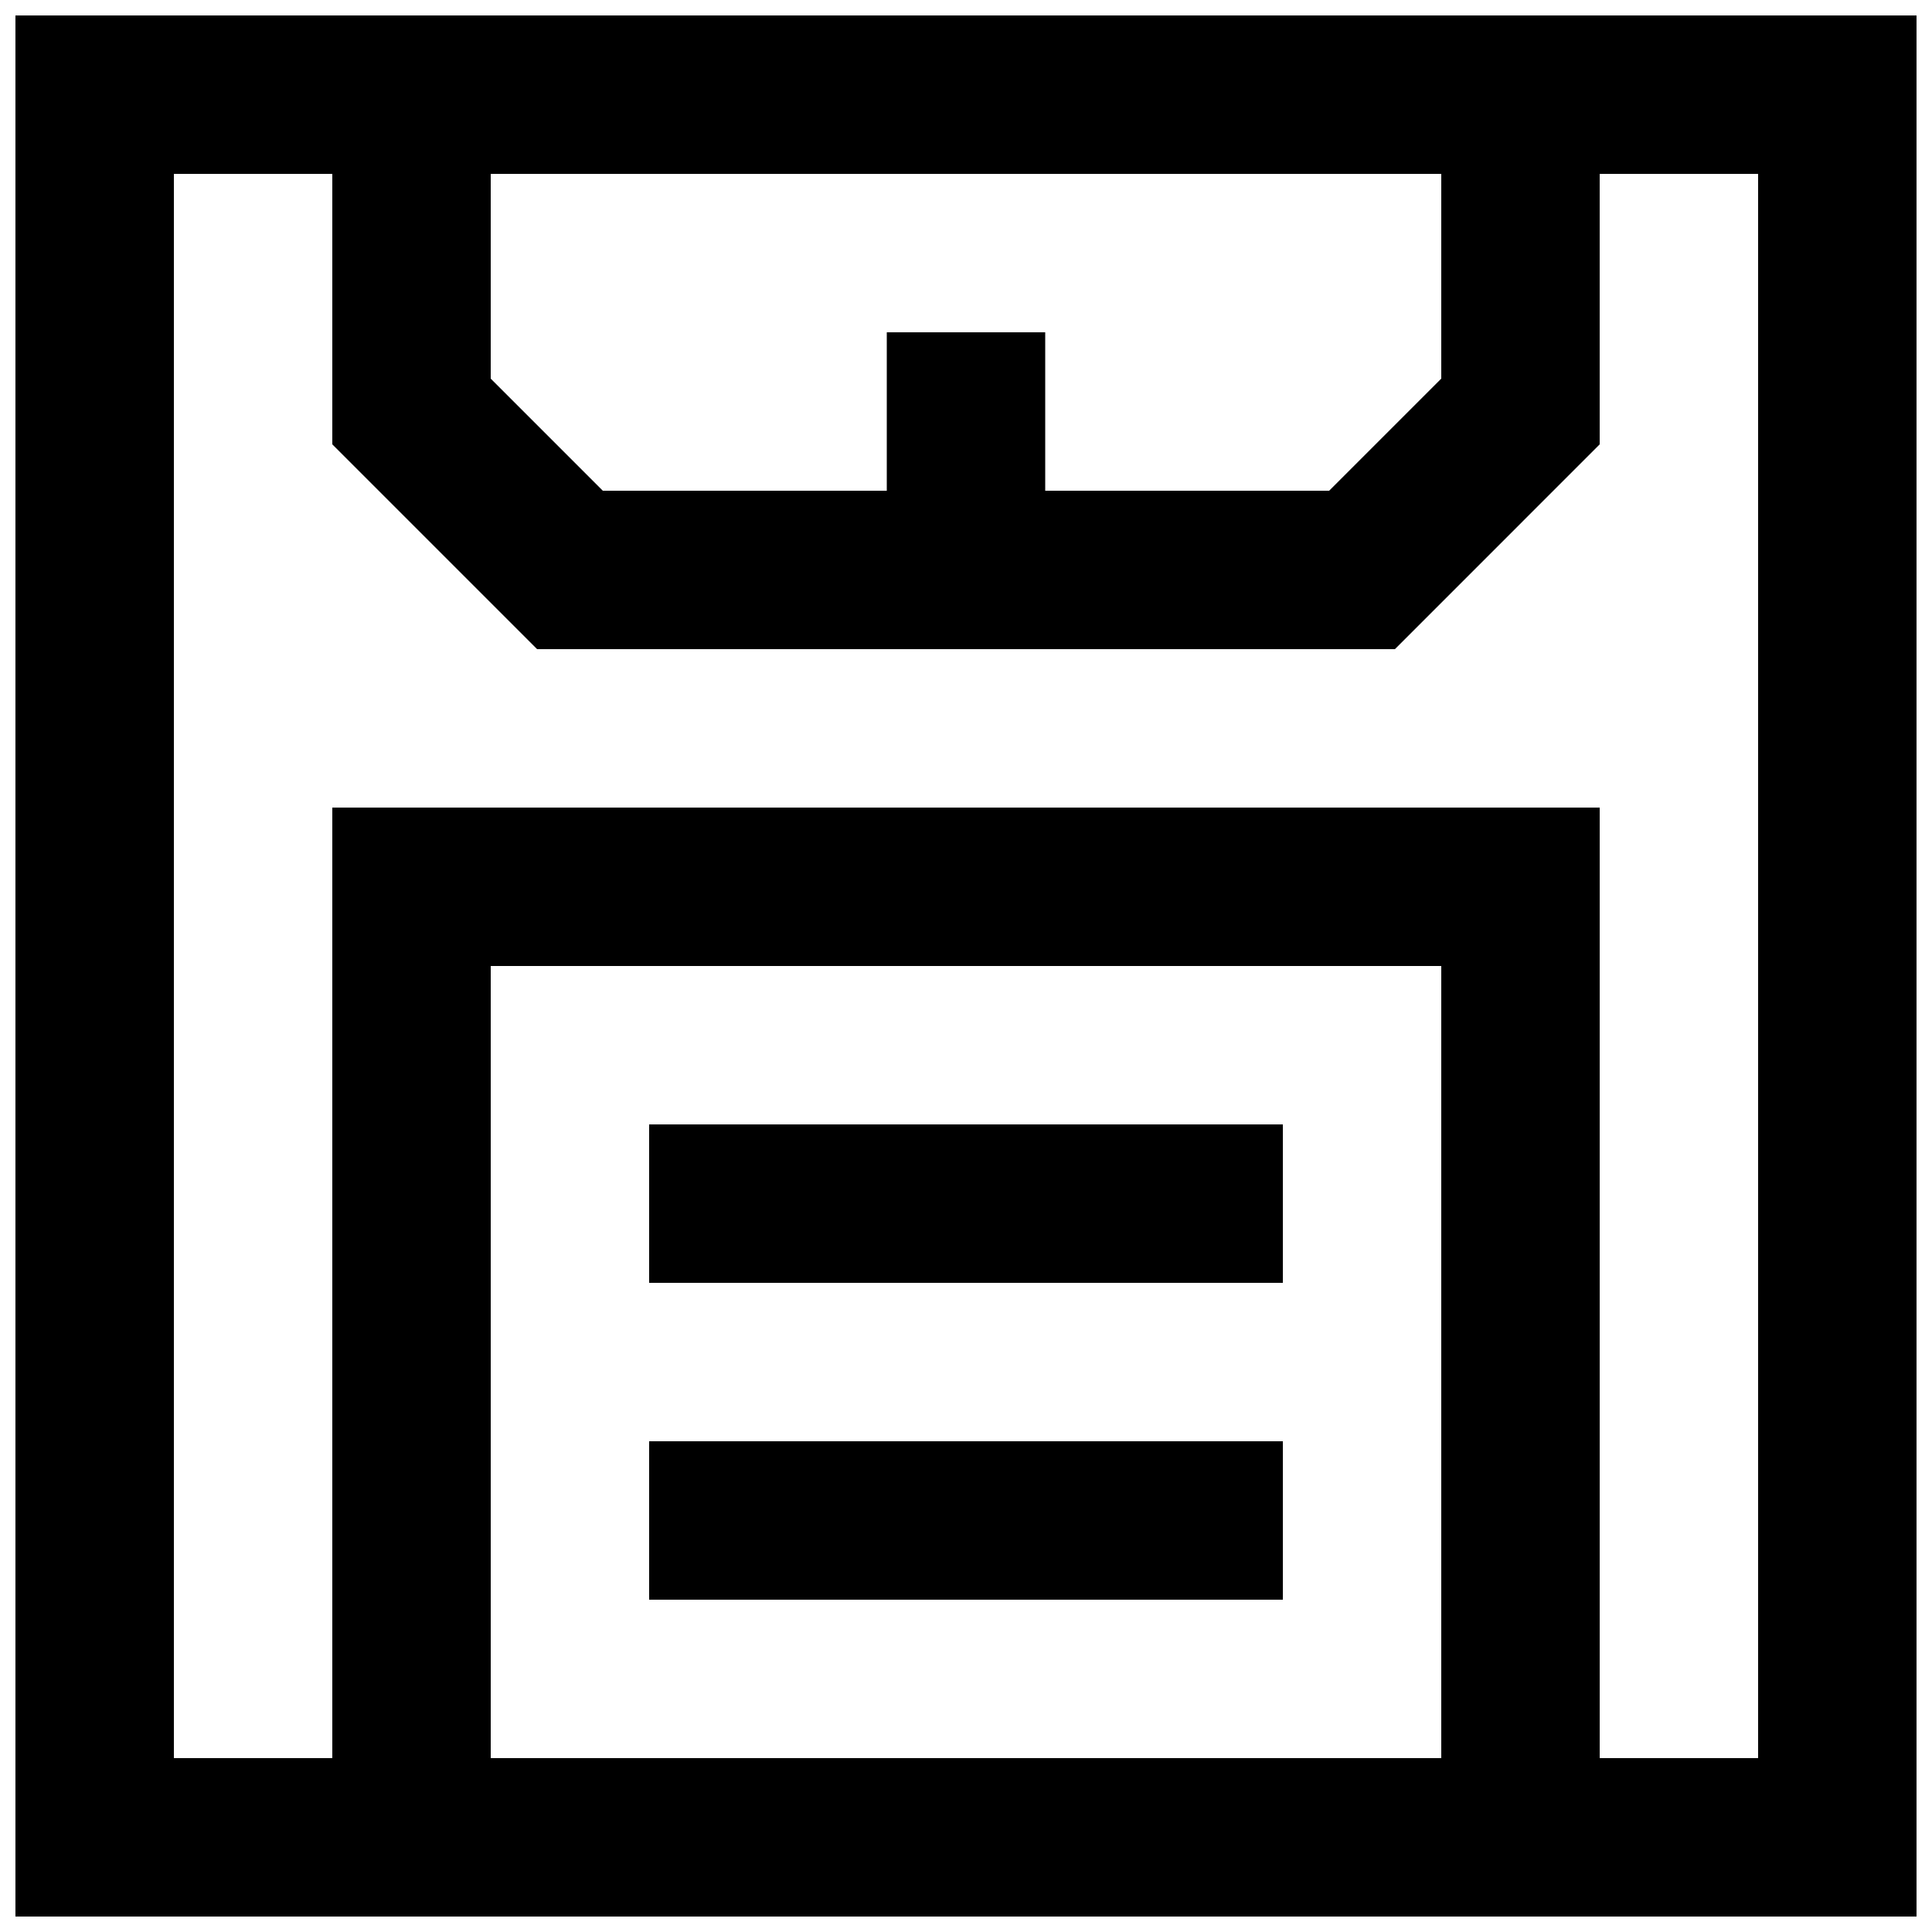
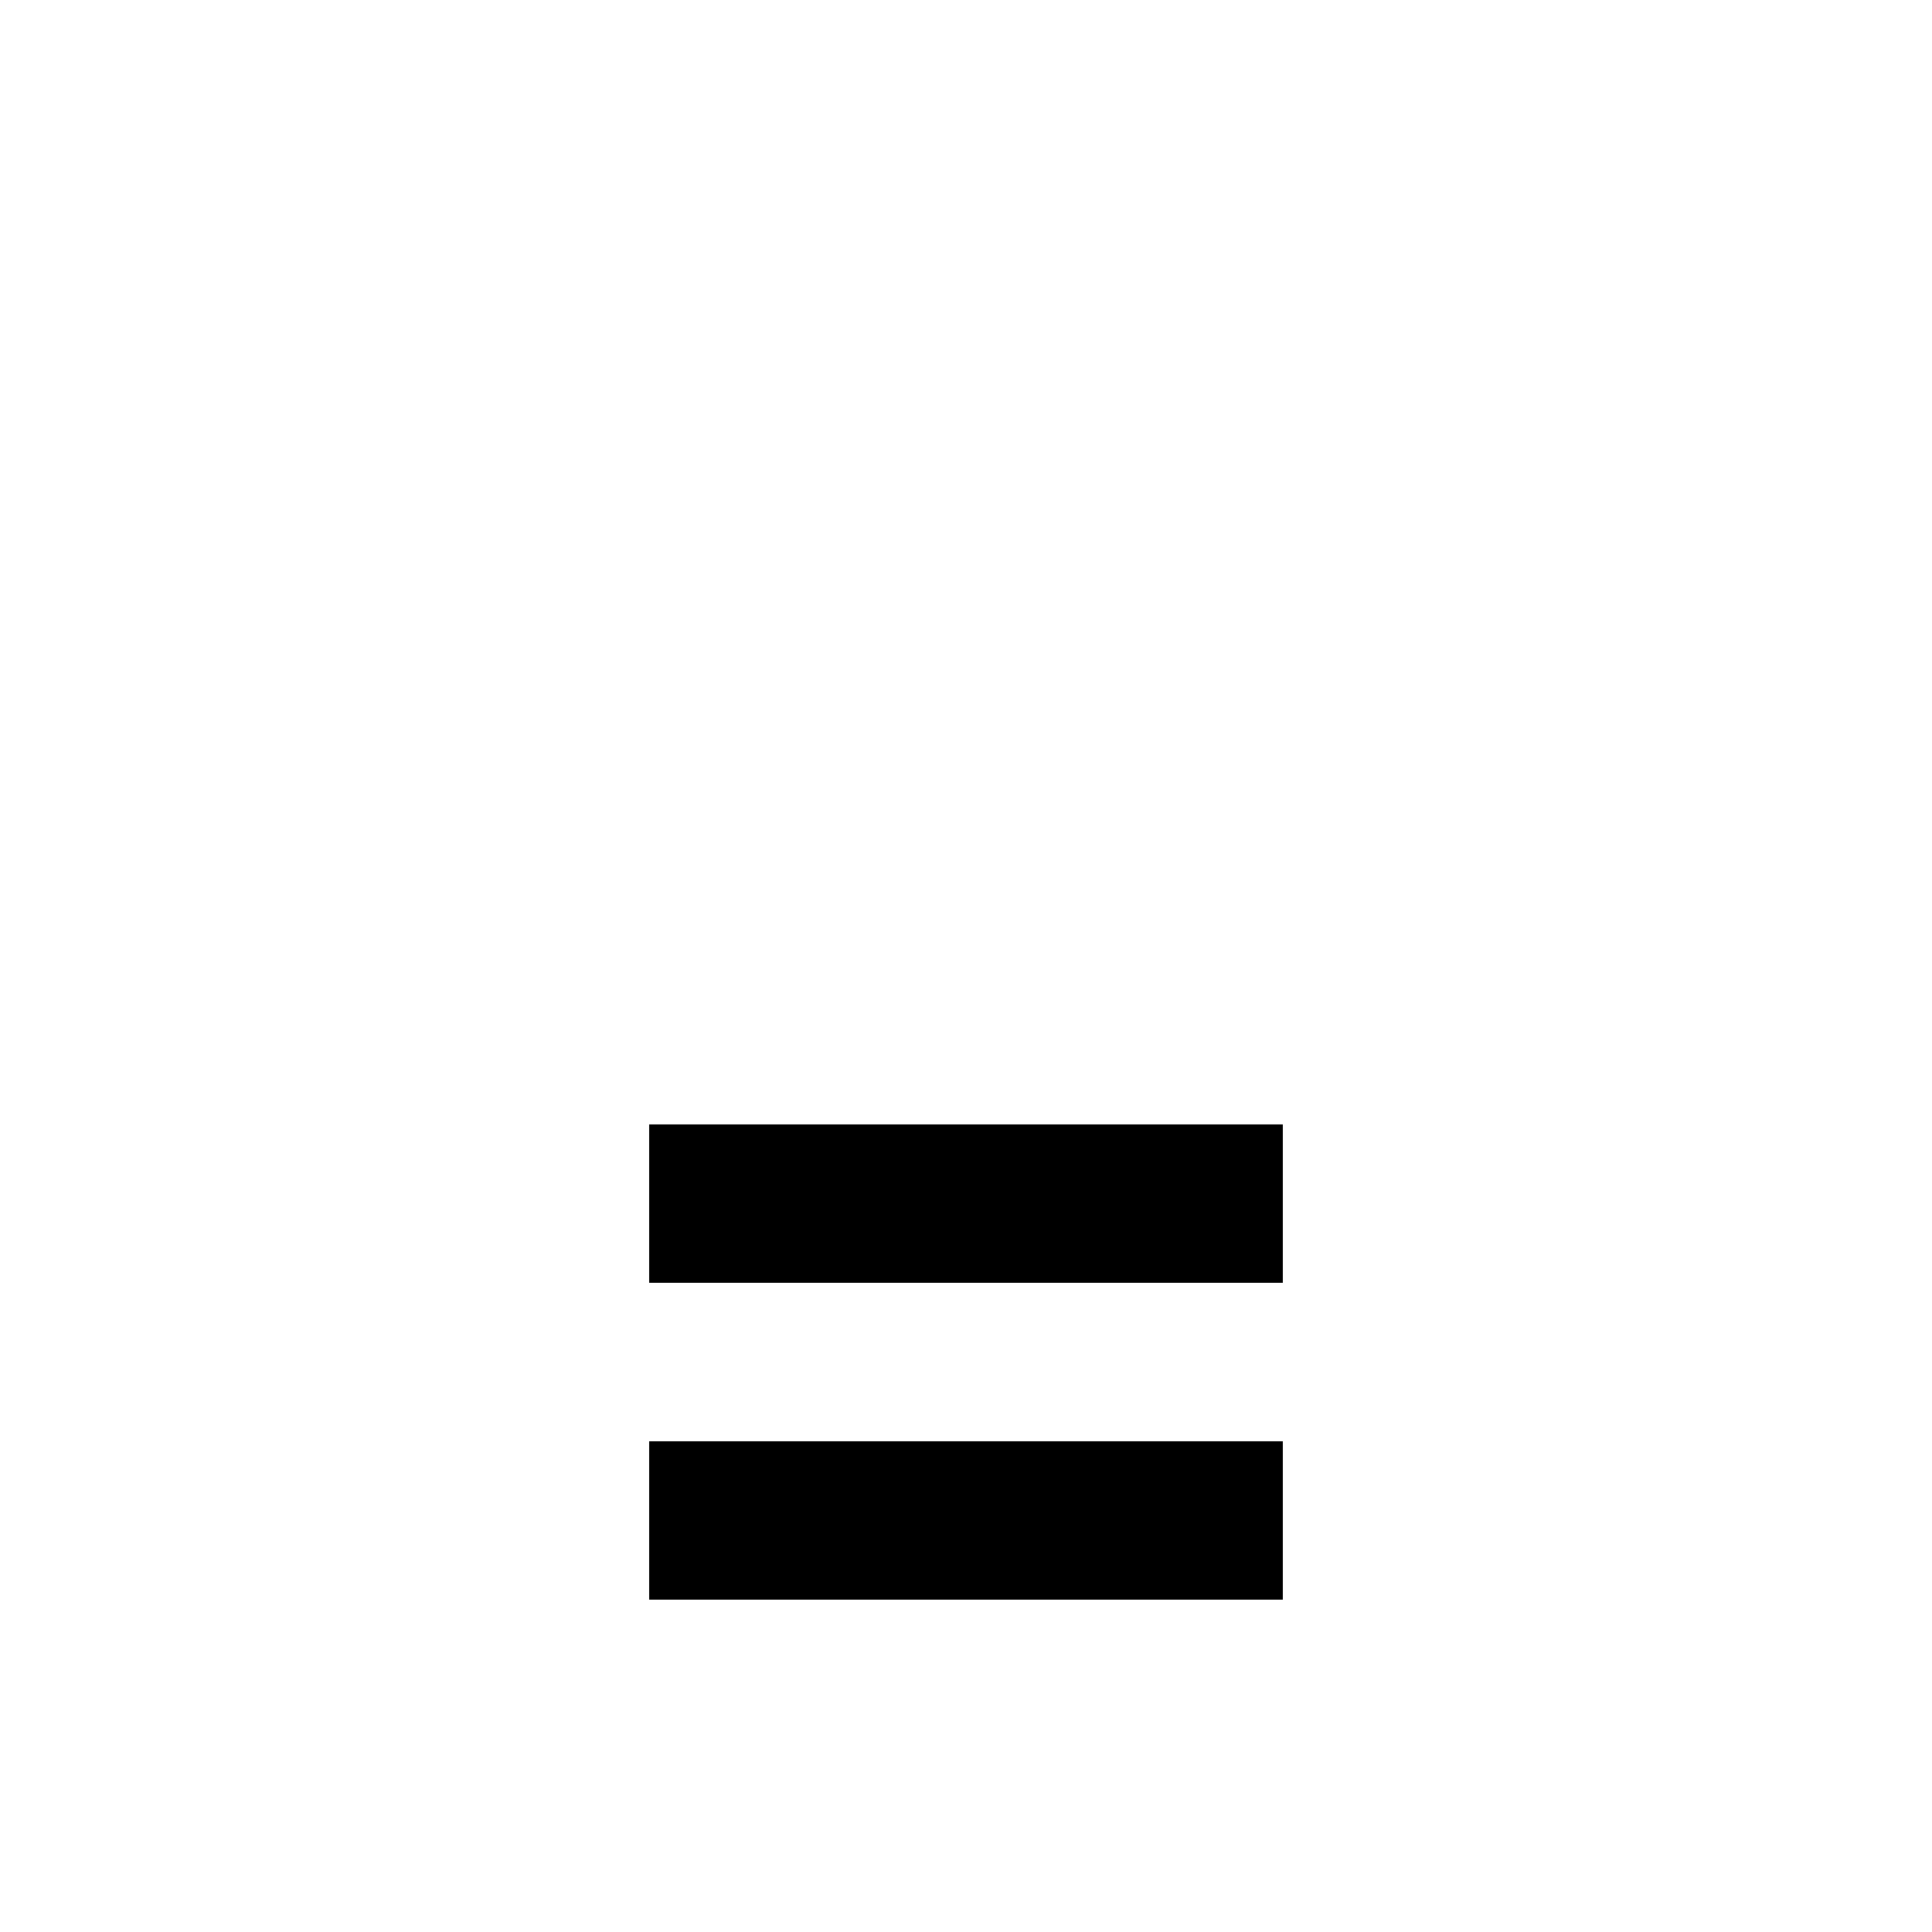
<svg xmlns="http://www.w3.org/2000/svg" width="800px" height="800px" version="1.1" viewBox="144 144 512 512">
  <defs>
    <clipPath id="a">
-       <path d="m148.09 148.09h503.81v503.81h-503.81z" />
-     </clipPath>
+       </clipPath>
  </defs>
  <g clip-path="url(#a)">
    <path d="m148.09 148.09v503.81h503.81v-503.81zm377.86 41.984v54.266l-29.703 29.703h-75.254v-41.984h-41.984v41.984h-75.258l-29.703-29.703v-54.266zm-251.9 419.84v-209.92h251.9v209.92zm335.87 0h-41.984v-251.9h-335.87v251.9h-41.984v-419.84h41.984v71.688l54.266 54.266h227.34l54.262-54.266v-71.688h41.984z" />
  </g>
  <path d="m316.03 441.98h167.94v41.984h-167.94z" />
  <path d="m316.03 525.95h167.94v41.984h-167.94z" />
</svg>